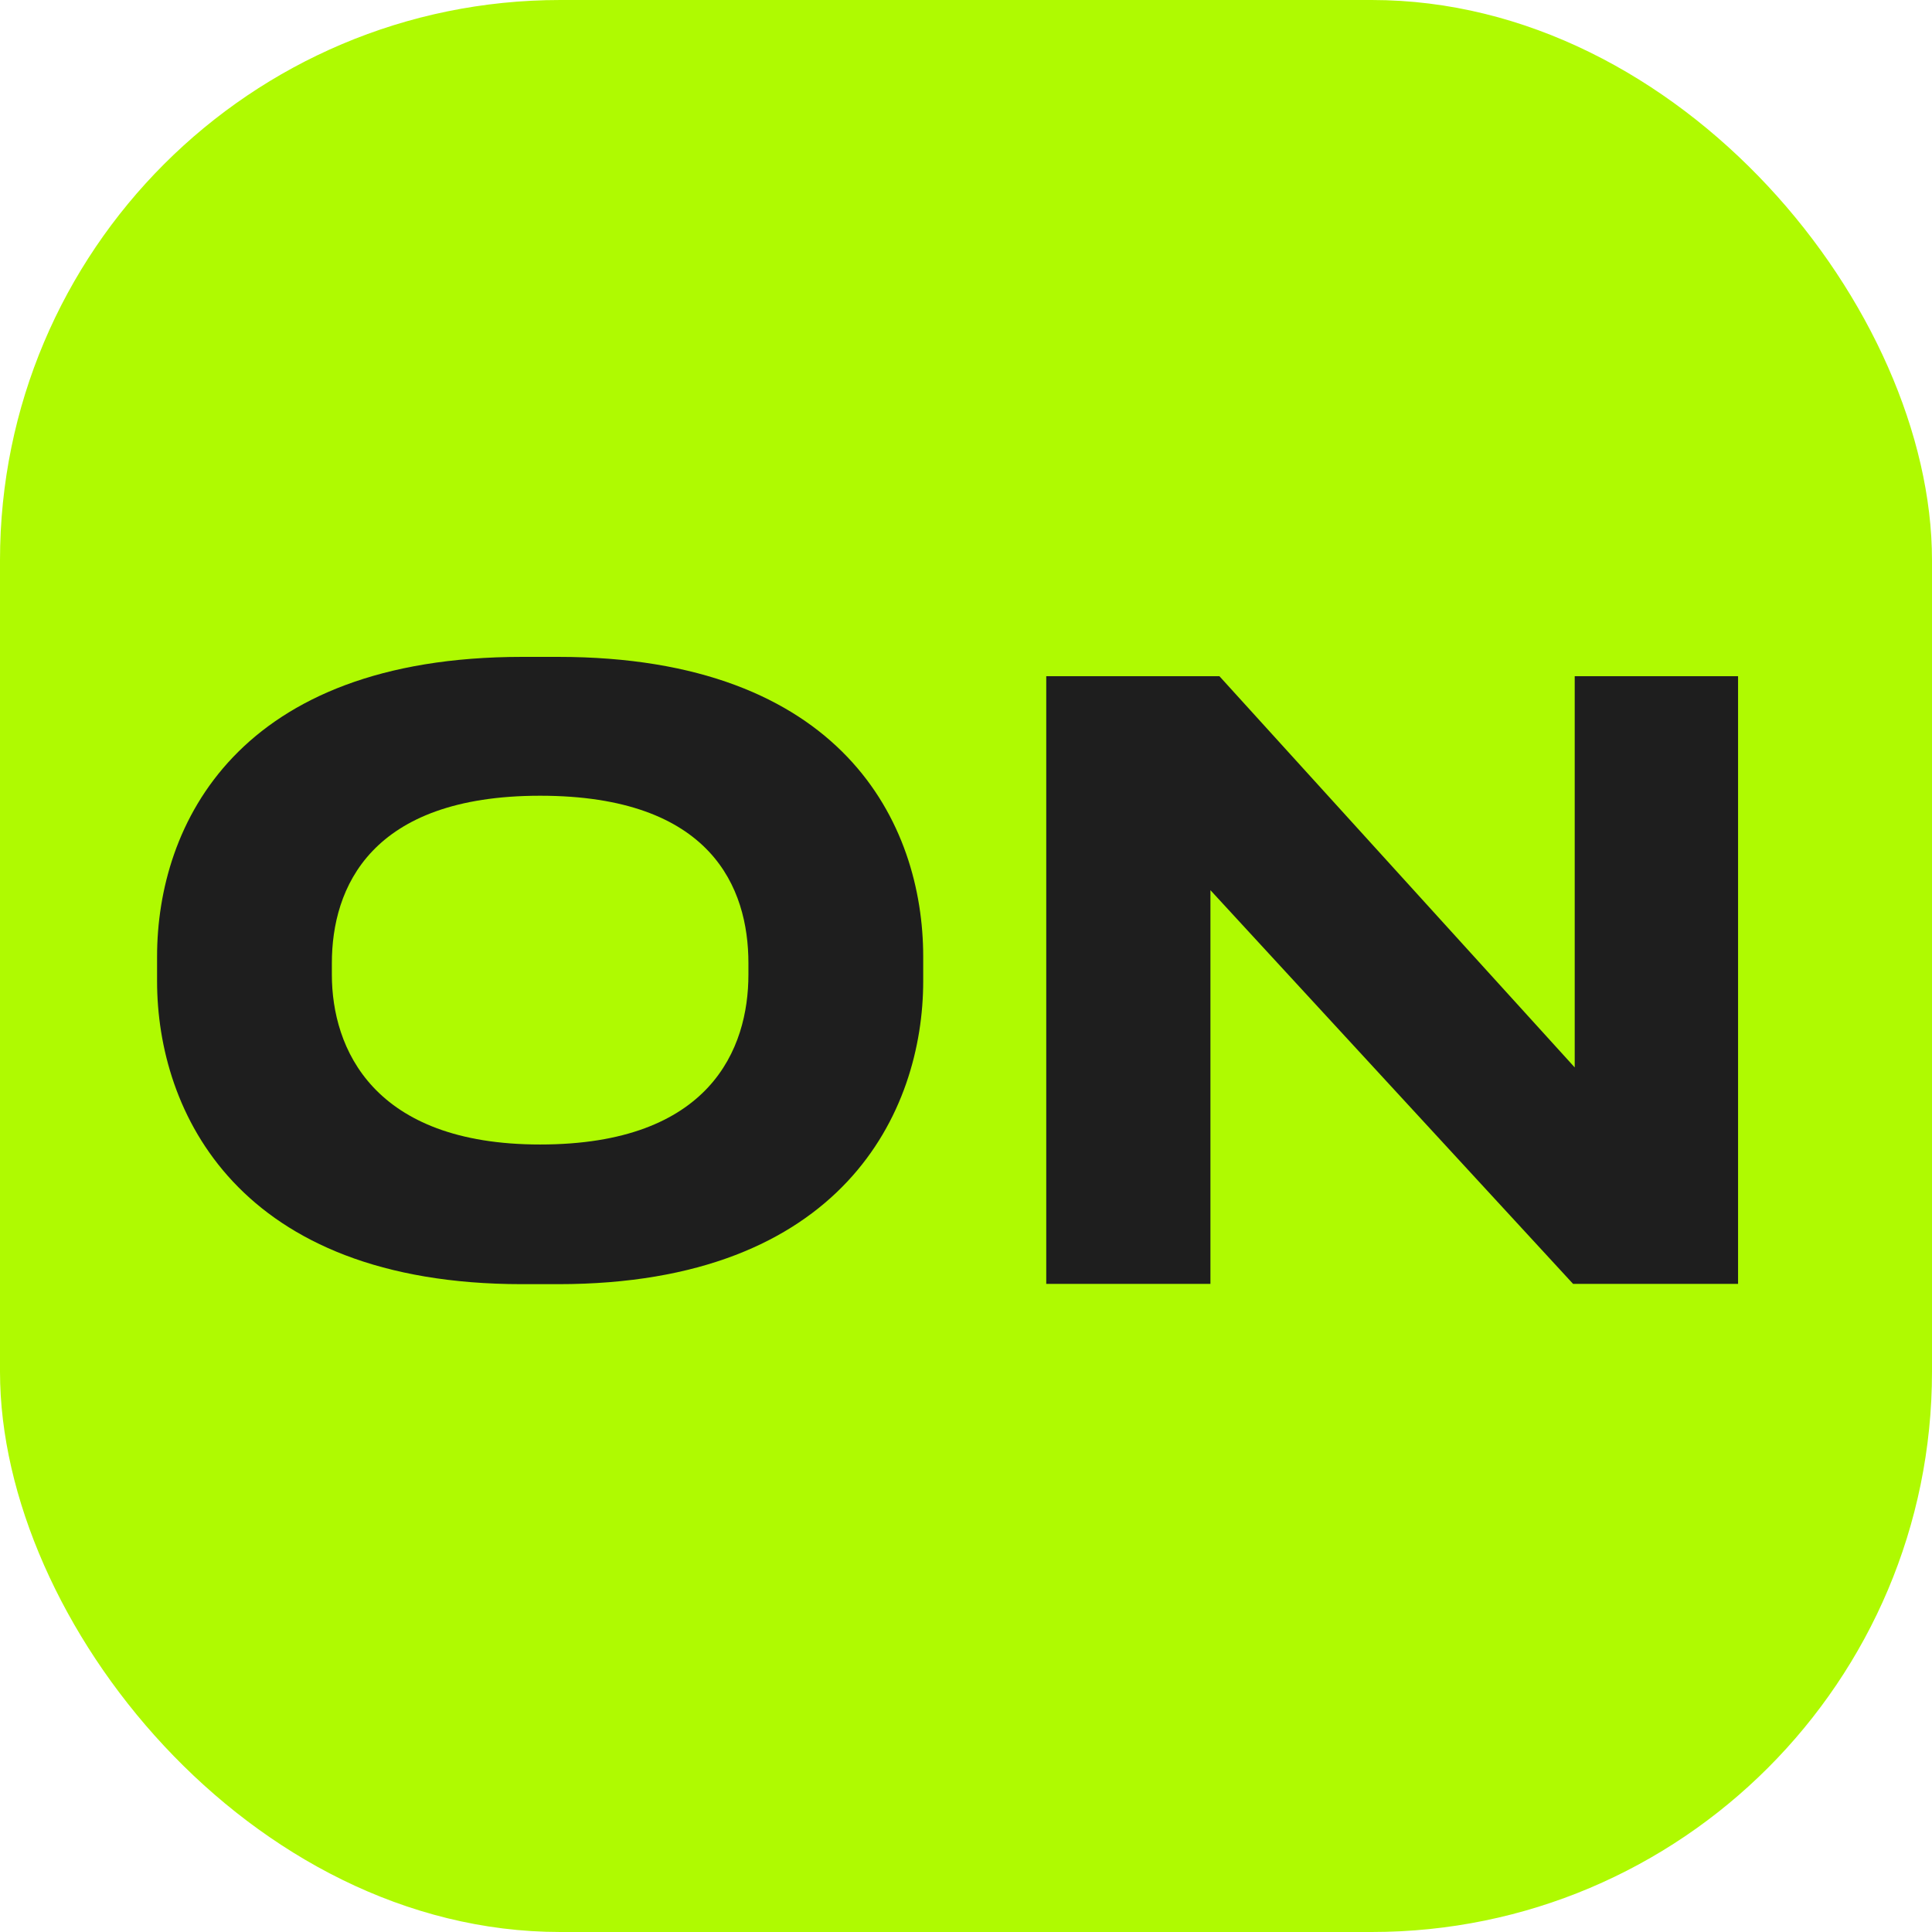
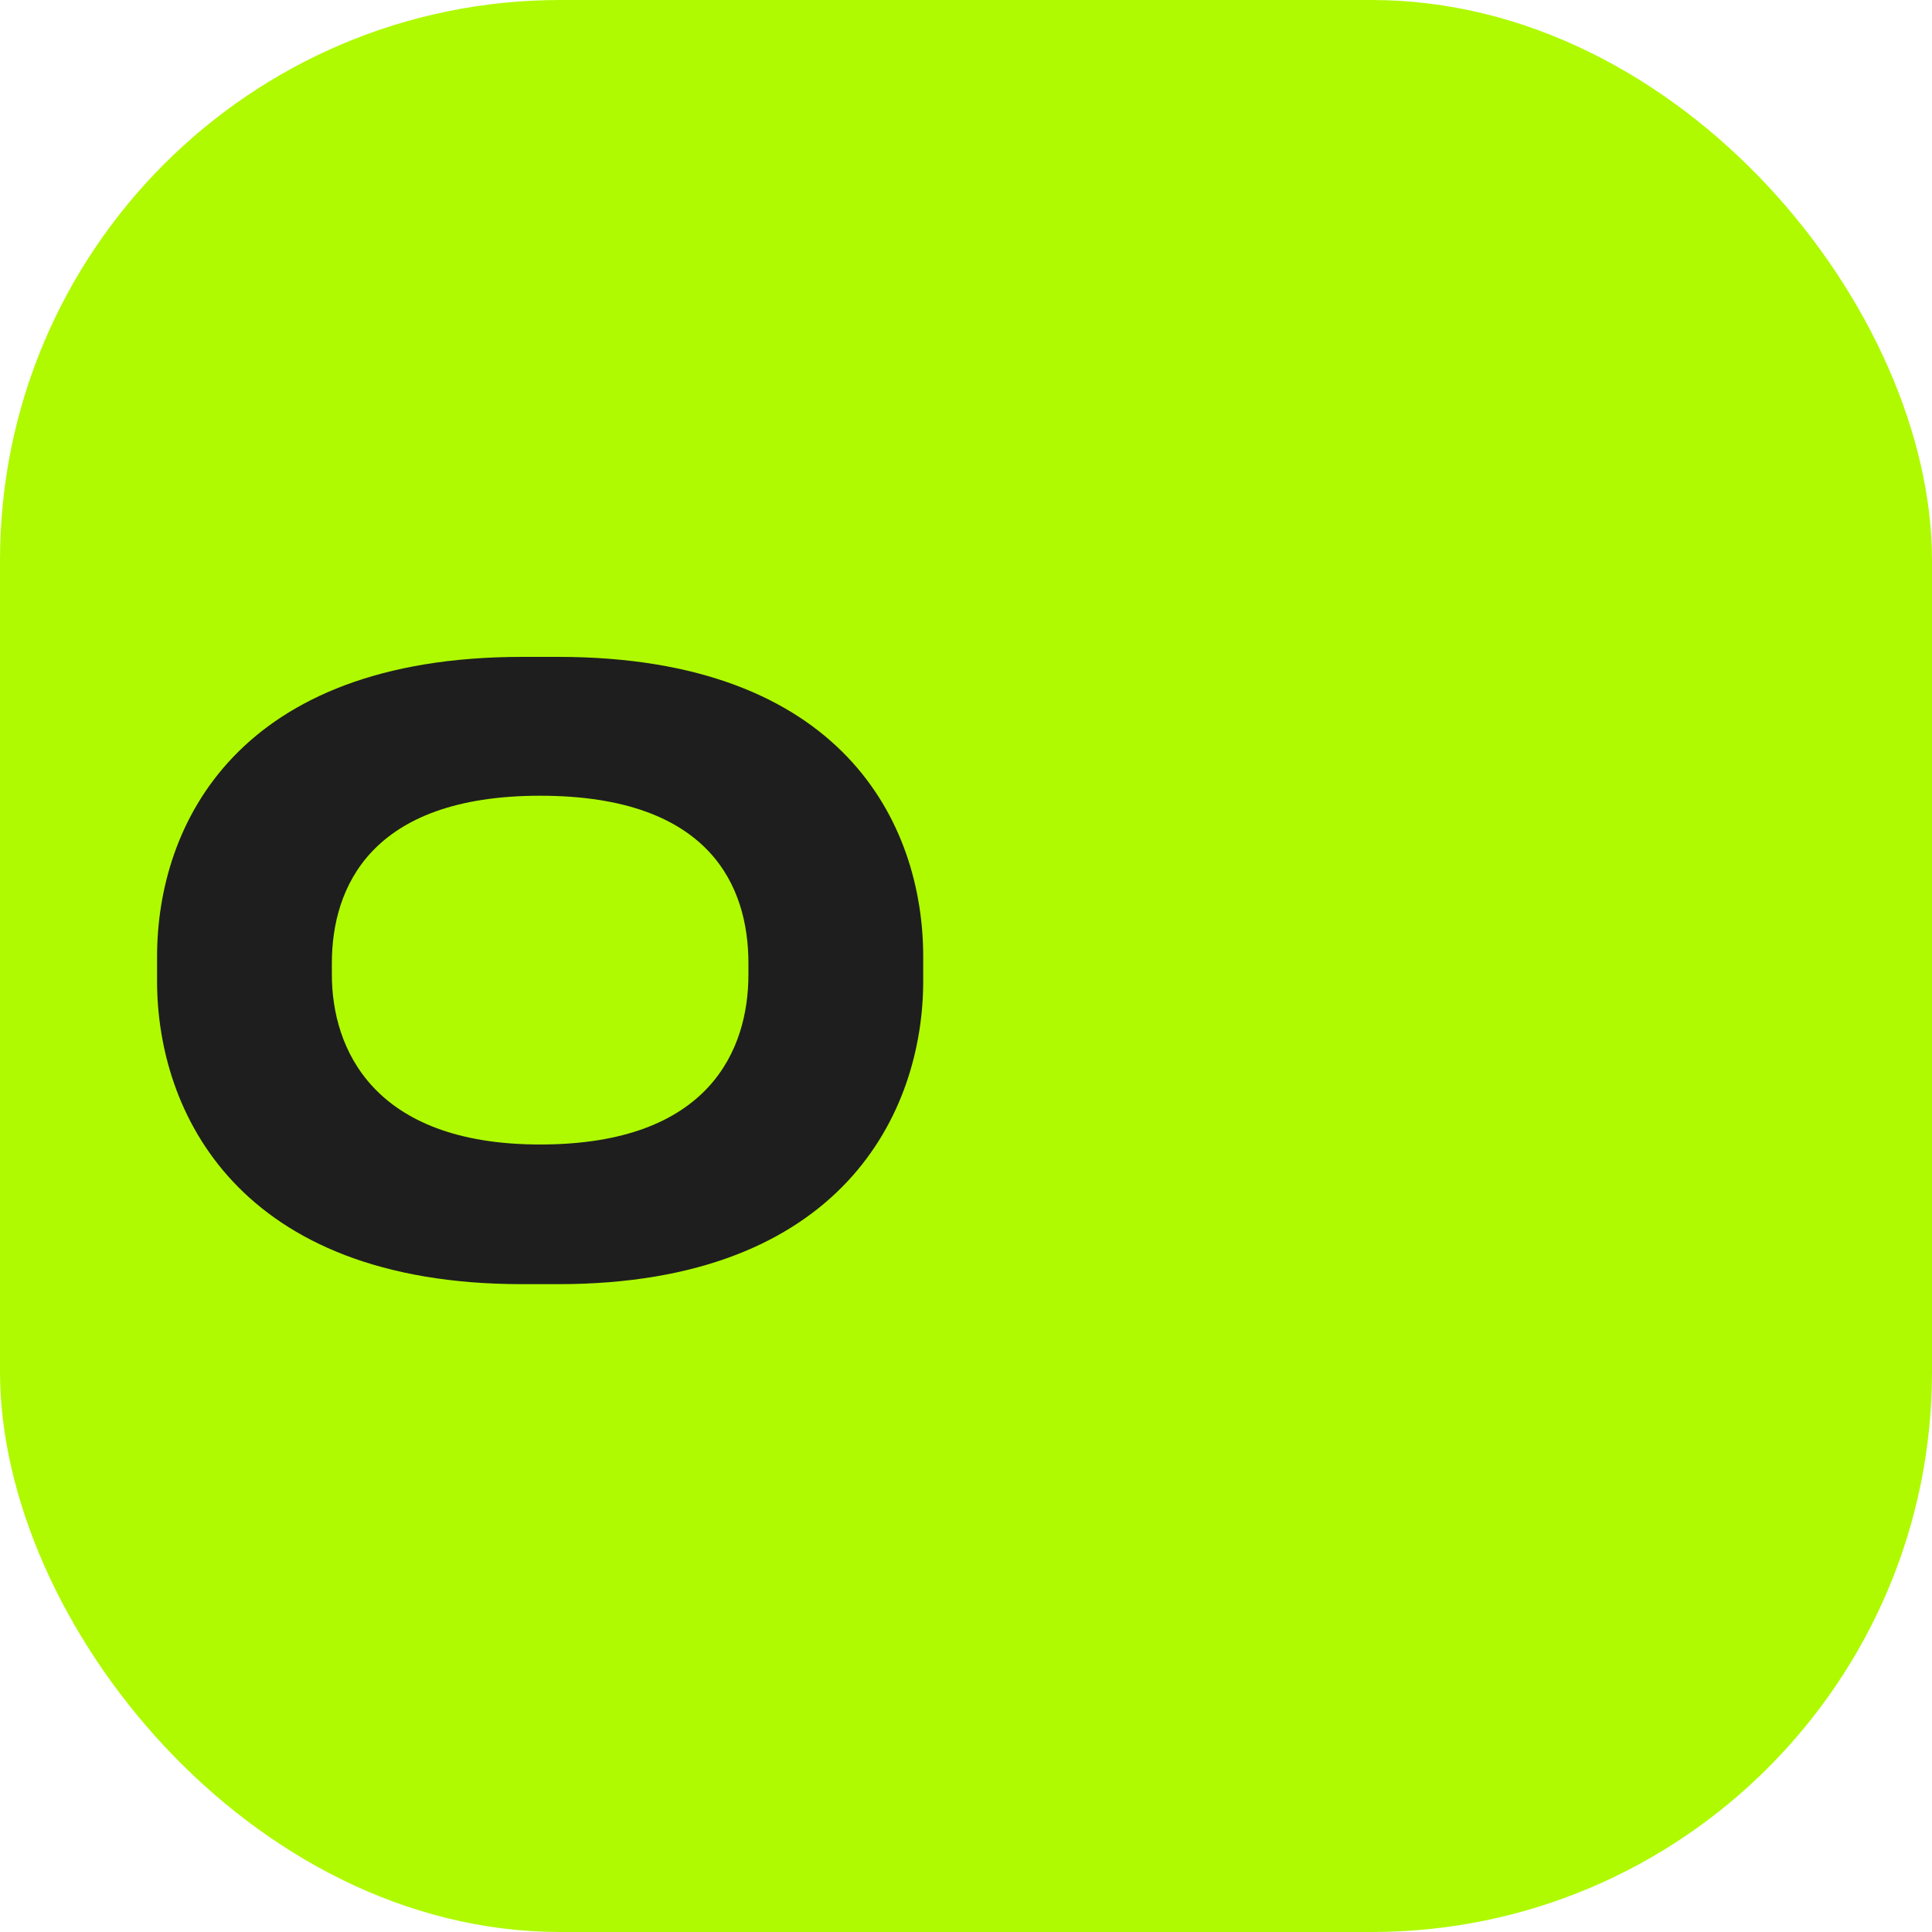
<svg xmlns="http://www.w3.org/2000/svg" width="100" height="100" viewBox="0 0 100 100" fill="none">
  <rect width="100" height="100" rx="29" fill="#AFFA01" />
-   <path d="M81.422 66.453L62.652 46.076V66.453H54.154V35H63.117L81.507 55.25V35H89.962V66.453H81.422Z" fill="#1E1E1E" />
  <path d="M27.027 34H28.887C43.599 34 47.785 42.624 47.785 49.515V50.784C47.785 57.548 43.599 66.468 28.887 66.468H27.027C12.315 66.468 8.13 57.548 8.13 50.784V49.515C8.13 42.667 12.315 34 27.027 34ZM38.738 50.445V49.853C38.738 45.964 36.835 41.187 27.957 41.187C19.164 41.187 17.177 45.964 17.177 49.853V50.445C17.177 54.25 19.291 59.239 27.957 59.239C36.793 59.239 38.738 54.25 38.738 50.445Z" fill="#1E1E1E" />
</svg>